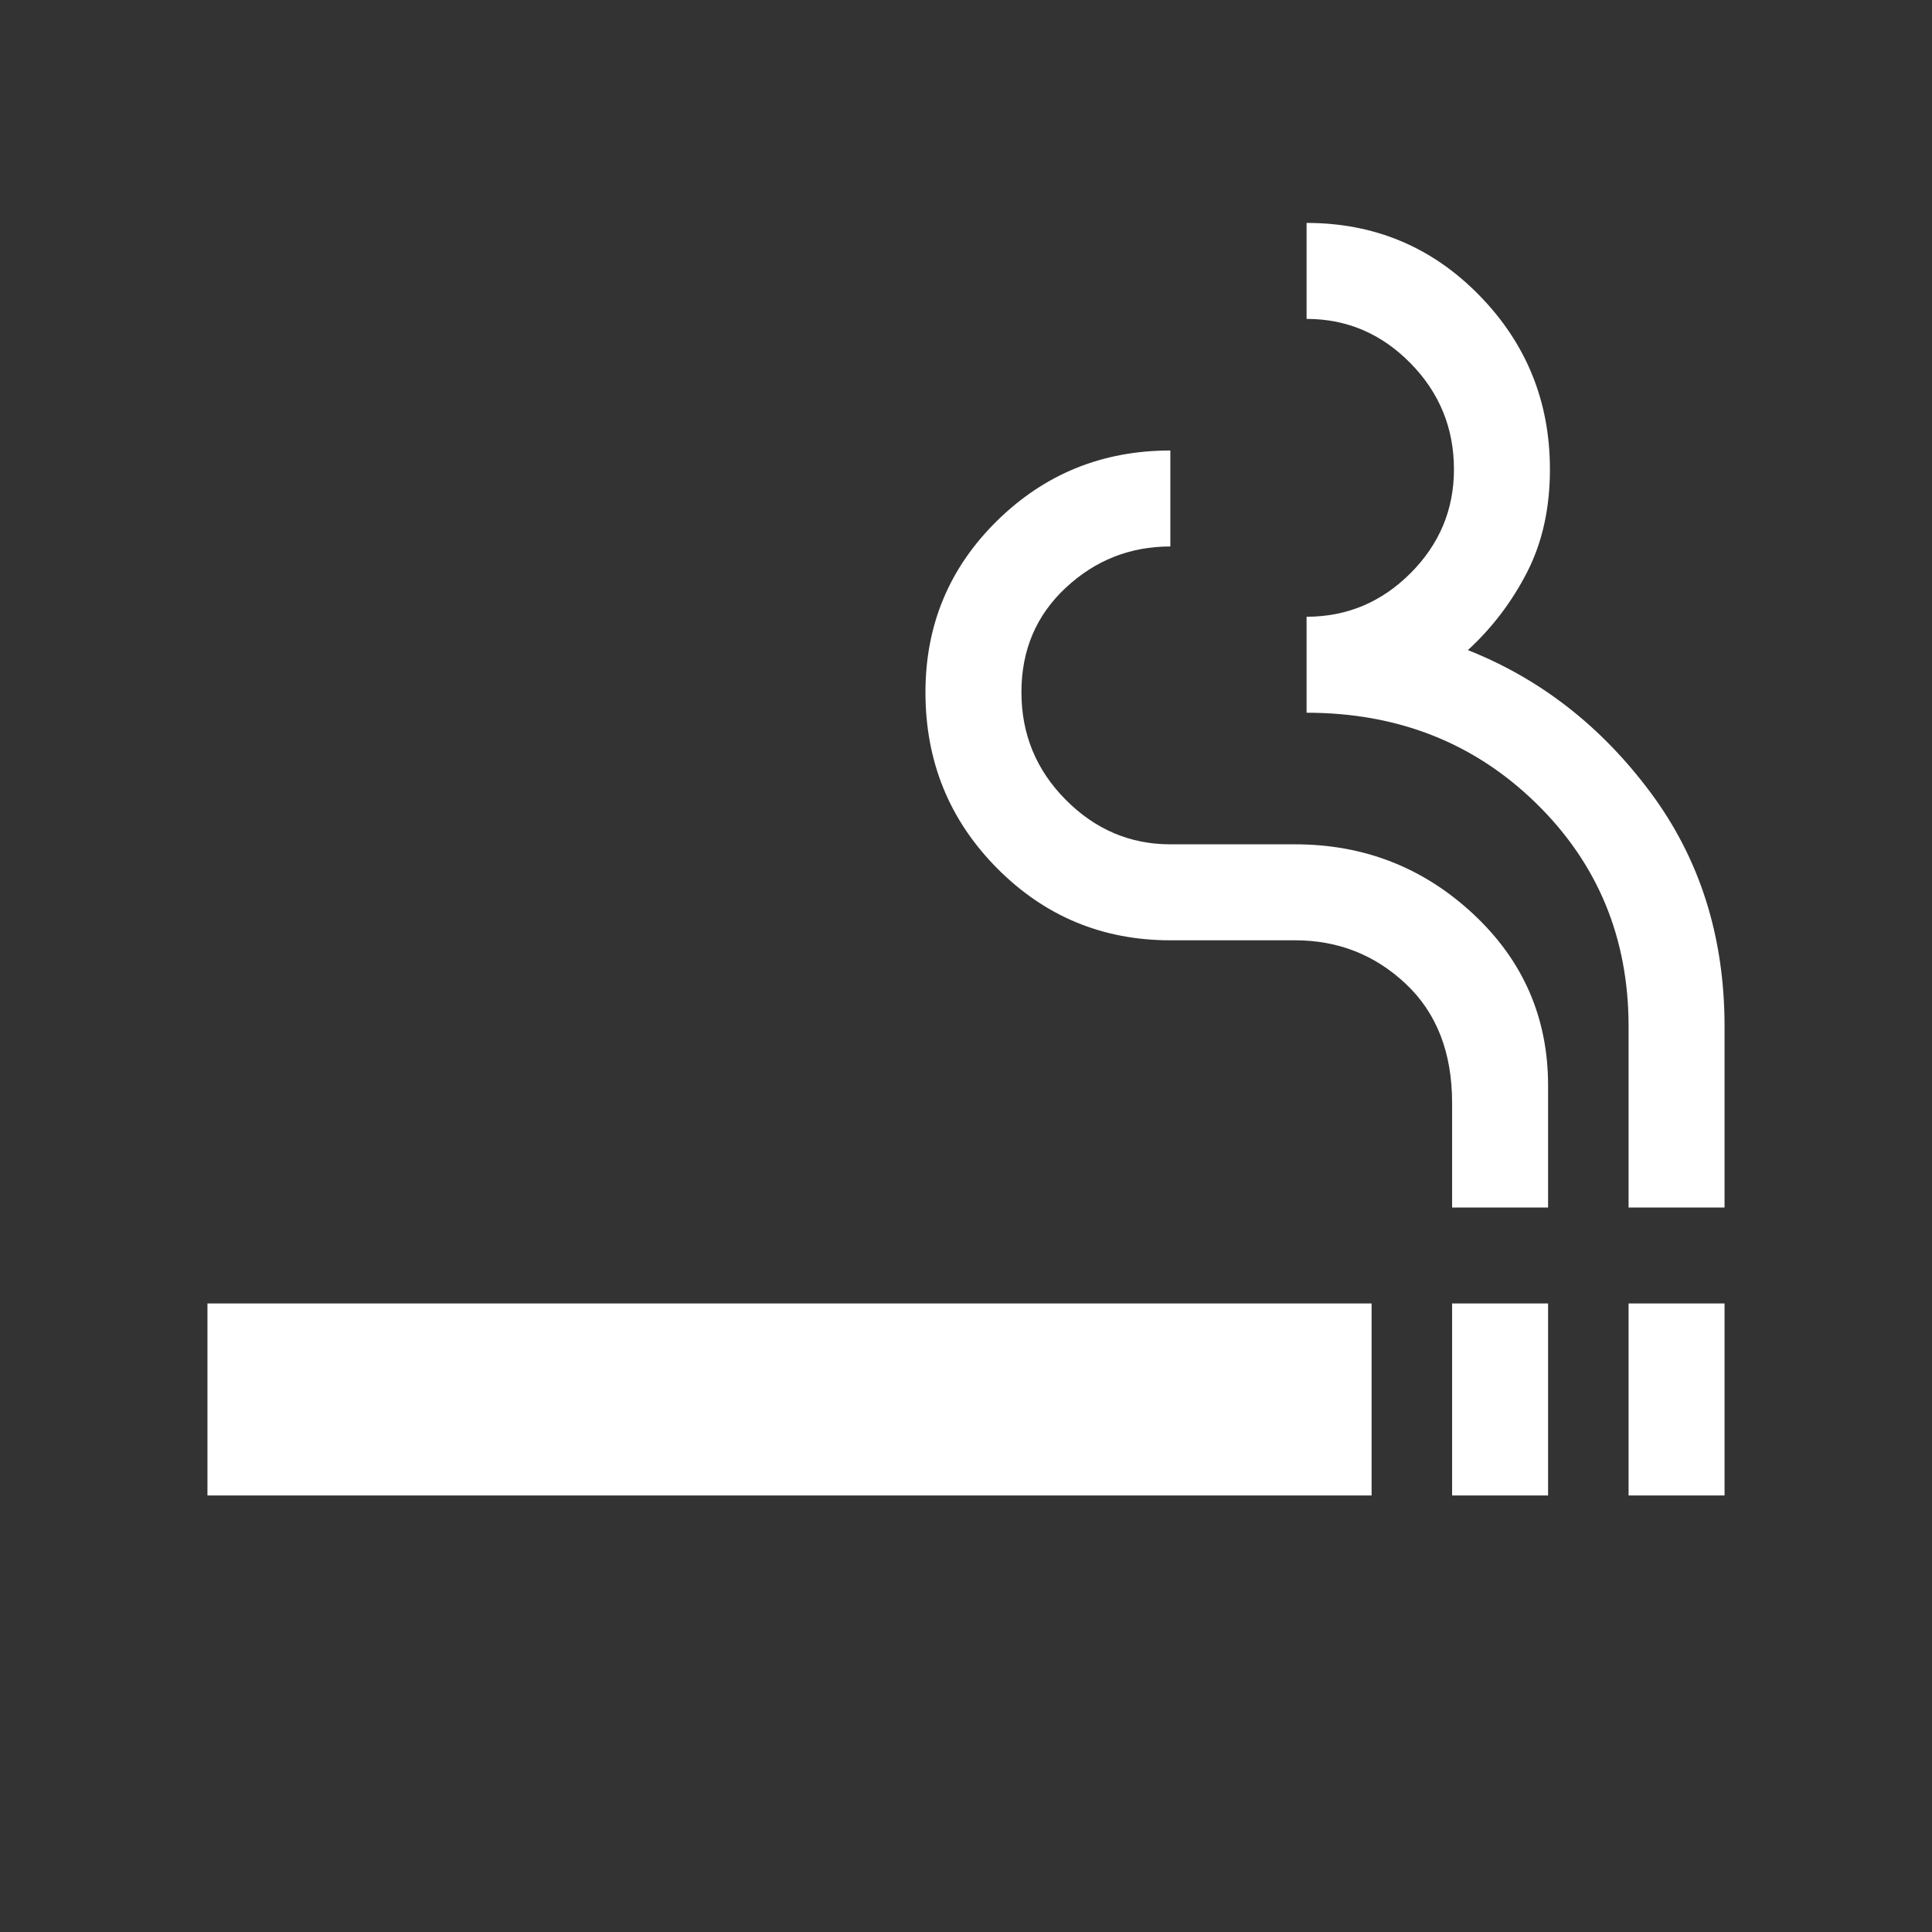
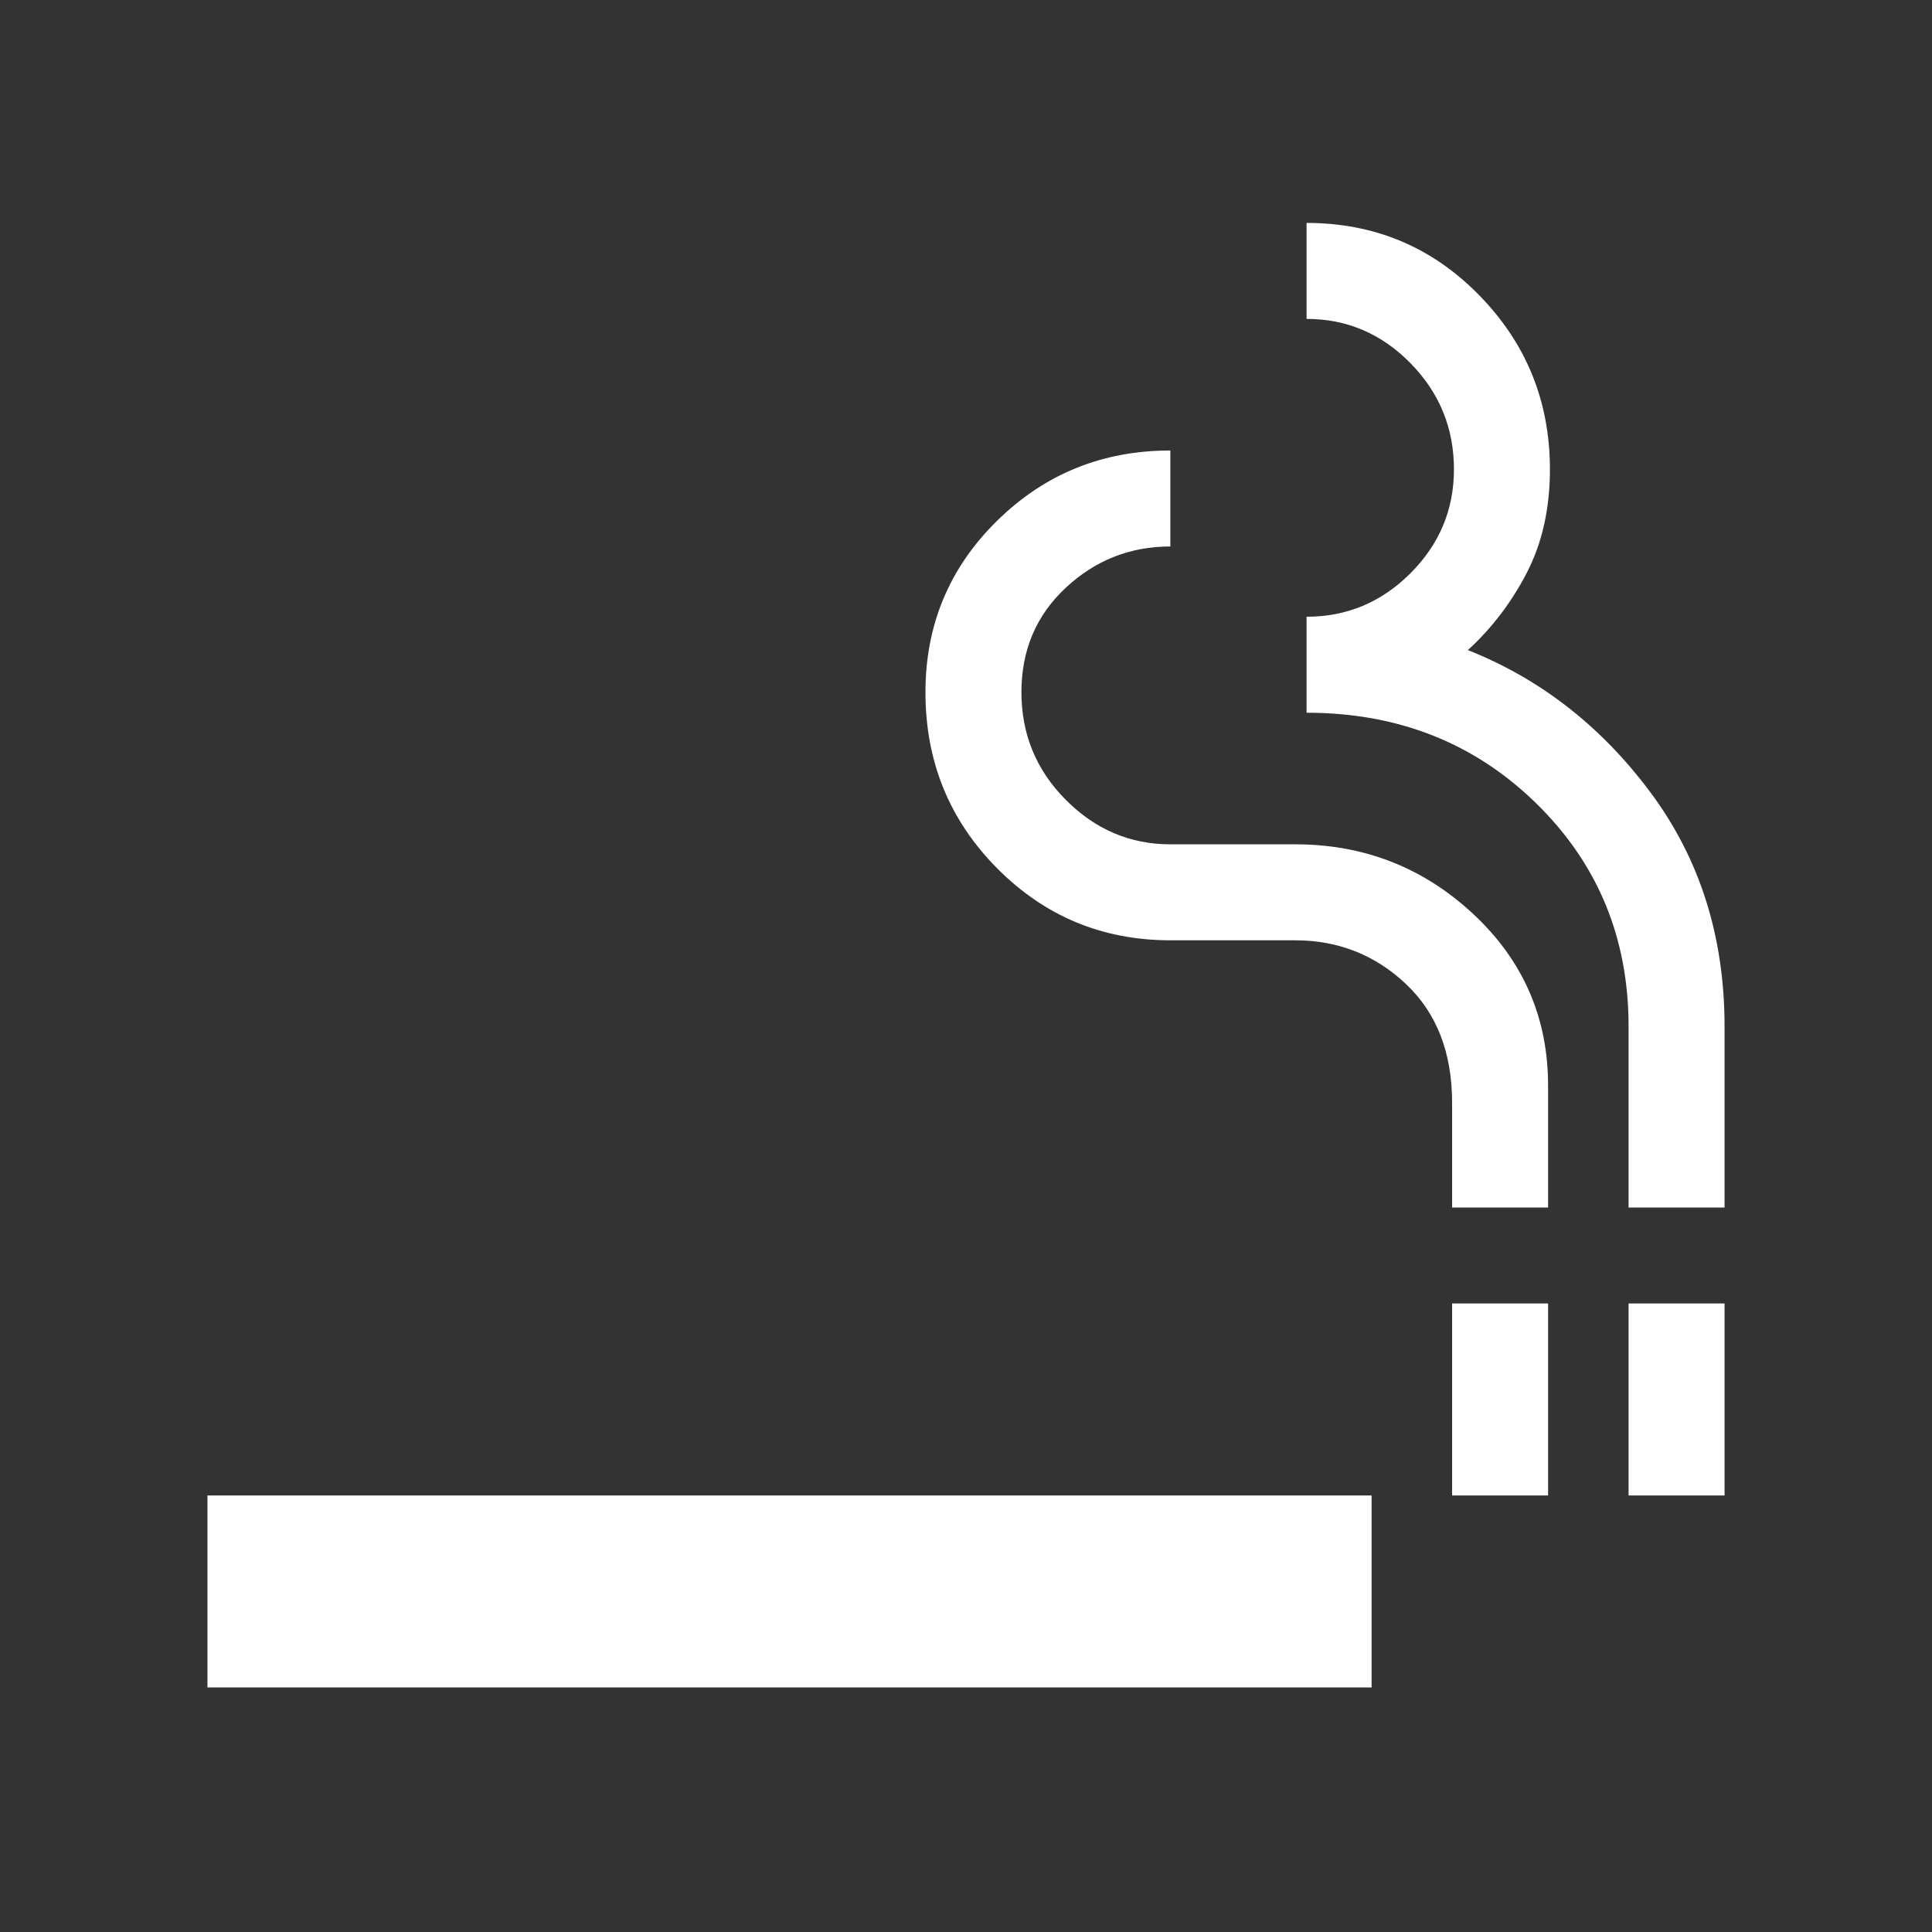
<svg xmlns="http://www.w3.org/2000/svg" height="24px" viewBox="0 -960 960 960" width="24px" fill="#FFFFFF">
  <rect x="0" y="-960" width="960" height="960" fill="#333333" stroke="none" />
-   <path d="M103.08-216.92v-95.39h578.46v95.39H103.08Zm618.46 0v-95.39h47.69v95.39h-47.69Zm87.69 0v-95.39h47.69v95.39h-47.69ZM721.54-360v-52q0-37.46-23-59.12-23-21.65-55-21.65h-62q-50.62 0-86.15-35.86-35.54-35.87-35.54-87.37 0-50.21 35.54-85.18 35.53-34.97 86.15-34.97v47.69q-30 0-52 20.54t-22 51.85q0 31.3 22 53.46 22 22.15 52 22.15h62q51.38 0 88.54 34.65 37.15 34.66 37.15 85.2V-360h-47.69Zm87.69 0v-90q0-66-46-110.92-46-44.93-114-44.93v-47.69q30 0 51.62-21.61 21.61-21.62 21.61-51.62 0-30.77-21.61-52.77-21.62-22-51.62-22v-47.69q50.61 0 85.77 35.92 35.15 35.93 35.15 86.54 0 29-11.38 51.16-11.39 22.15-29.39 38.64 54.08 21.43 90.81 70.82 36.73 49.38 36.73 116.15v90h-47.69Z" />
+   <path d="M103.08-216.92h578.46v95.39H103.08Zm618.46 0v-95.39h47.69v95.39h-47.69Zm87.69 0v-95.39h47.69v95.39h-47.69ZM721.54-360v-52q0-37.46-23-59.12-23-21.65-55-21.65h-62q-50.62 0-86.15-35.86-35.54-35.87-35.54-87.37 0-50.21 35.54-85.18 35.53-34.97 86.15-34.97v47.69q-30 0-52 20.54t-22 51.85q0 31.3 22 53.46 22 22.15 52 22.15h62q51.38 0 88.54 34.65 37.15 34.66 37.15 85.2V-360h-47.69Zm87.69 0v-90q0-66-46-110.92-46-44.93-114-44.93v-47.69q30 0 51.62-21.61 21.61-21.62 21.61-51.62 0-30.77-21.61-52.77-21.62-22-51.62-22v-47.69q50.61 0 85.77 35.92 35.15 35.93 35.15 86.54 0 29-11.38 51.16-11.39 22.15-29.39 38.64 54.08 21.43 90.81 70.82 36.73 49.38 36.73 116.15v90h-47.69Z" />
</svg>